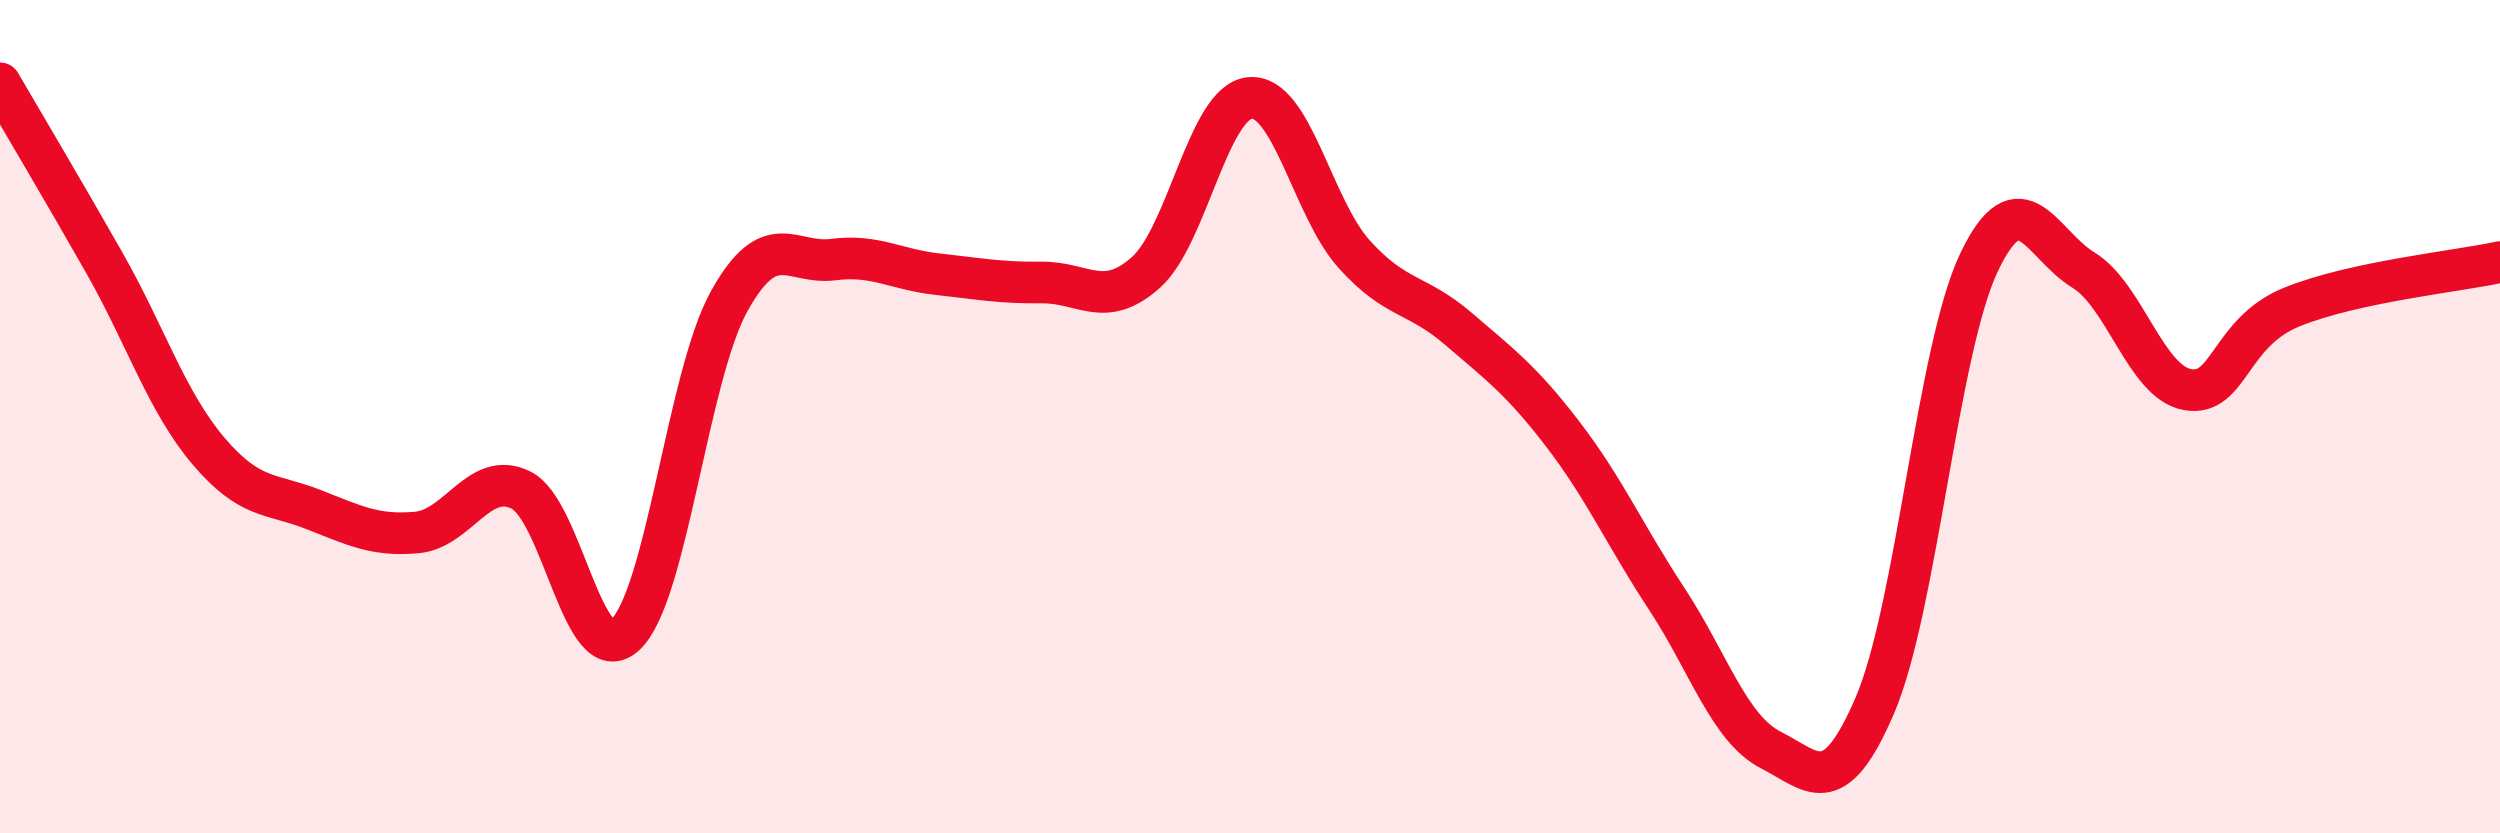
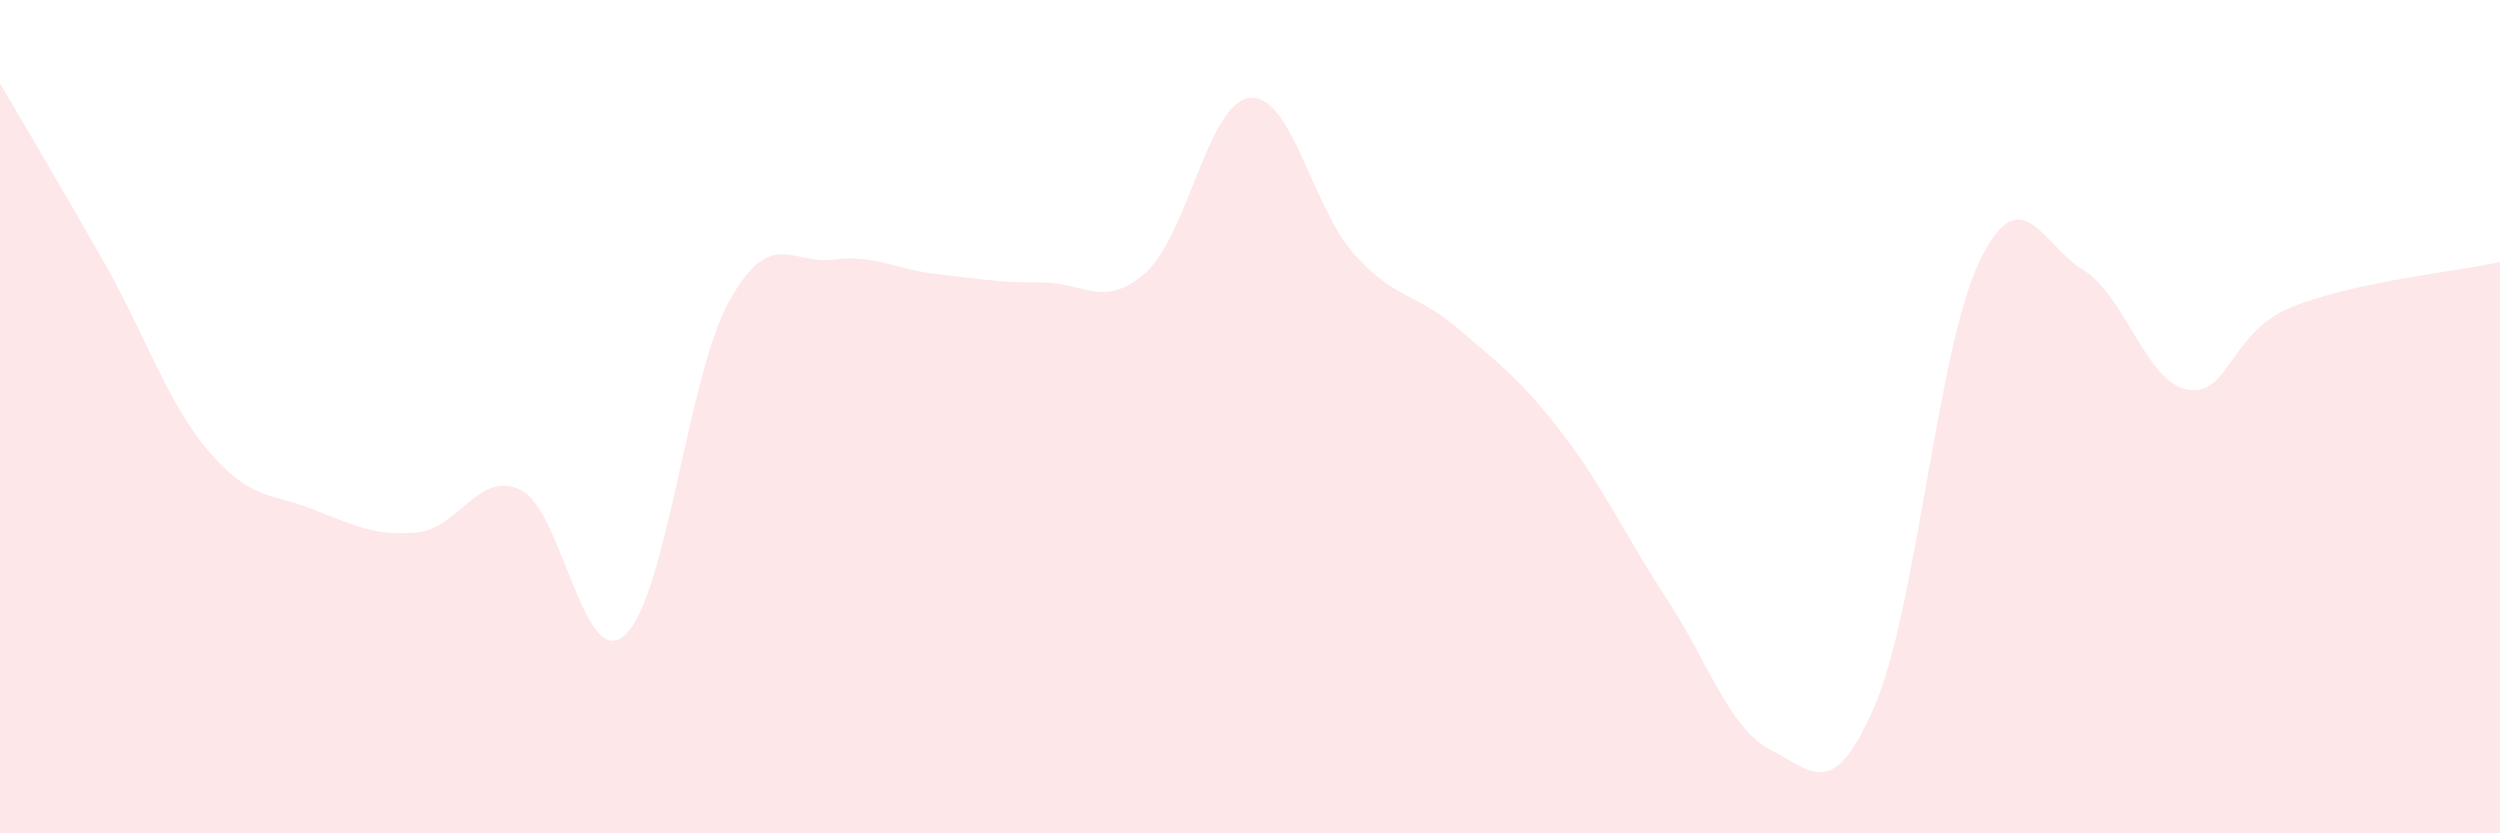
<svg xmlns="http://www.w3.org/2000/svg" width="60" height="20" viewBox="0 0 60 20">
  <path d="M 0,2 C 0.5,2.86 1.5,4.54 2.5,6.3 C 3.5,8.06 4,9.64 5,10.82 C 6,12 6.5,11.83 7.5,12.22 C 8.5,12.61 9,12.87 10,12.78 C 11,12.69 11.5,11.27 12.5,11.76 C 13.5,12.25 14,16.15 15,15.24 C 16,14.33 16.5,9.03 17.5,7.23 C 18.5,5.43 19,6.36 20,6.23 C 21,6.1 21.5,6.47 22.5,6.58 C 23.5,6.69 24,6.79 25,6.78 C 26,6.77 26.5,7.43 27.5,6.54 C 28.5,5.65 29,2.44 30,2.35 C 31,2.26 31.5,4.99 32.5,6.1 C 33.5,7.21 34,7.03 35,7.89 C 36,8.75 36.5,9.11 37.5,10.41 C 38.5,11.71 39,12.85 40,14.37 C 41,15.89 41.5,17.49 42.5,18 C 43.5,18.51 44,19.26 45,16.92 C 46,14.58 46.5,8.38 47.5,6.29 C 48.5,4.2 49,5.87 50,6.48 C 51,7.09 51.5,9.17 52.5,9.35 C 53.5,9.53 53.5,7.98 55,7.37 C 56.5,6.76 59,6.51 60,6.29L60 20L0 20Z" fill="#EB0A25" opacity="0.1" stroke-linecap="round" stroke-linejoin="round" />
-   <path d="M 0,2 C 0.5,2.86 1.5,4.54 2.5,6.3 C 3.5,8.06 4,9.64 5,10.82 C 6,12 6.5,11.83 7.5,12.22 C 8.5,12.61 9,12.87 10,12.78 C 11,12.69 11.5,11.27 12.5,11.76 C 13.5,12.25 14,16.15 15,15.24 C 16,14.33 16.5,9.03 17.5,7.23 C 18.5,5.43 19,6.36 20,6.23 C 21,6.1 21.5,6.47 22.5,6.58 C 23.5,6.69 24,6.79 25,6.78 C 26,6.77 26.5,7.43 27.5,6.54 C 28.5,5.65 29,2.44 30,2.35 C 31,2.26 31.5,4.99 32.5,6.1 C 33.5,7.21 34,7.03 35,7.89 C 36,8.75 36.5,9.11 37.5,10.41 C 38.5,11.71 39,12.85 40,14.37 C 41,15.89 41.5,17.49 42.5,18 C 43.5,18.51 44,19.26 45,16.92 C 46,14.58 46.5,8.38 47.5,6.29 C 48.5,4.2 49,5.87 50,6.48 C 51,7.09 51.5,9.17 52.5,9.35 C 53.5,9.53 53.5,7.98 55,7.37 C 56.5,6.76 59,6.51 60,6.29" stroke="#EB0A25" stroke-width="1" fill="none" stroke-linecap="round" stroke-linejoin="round" />
</svg>